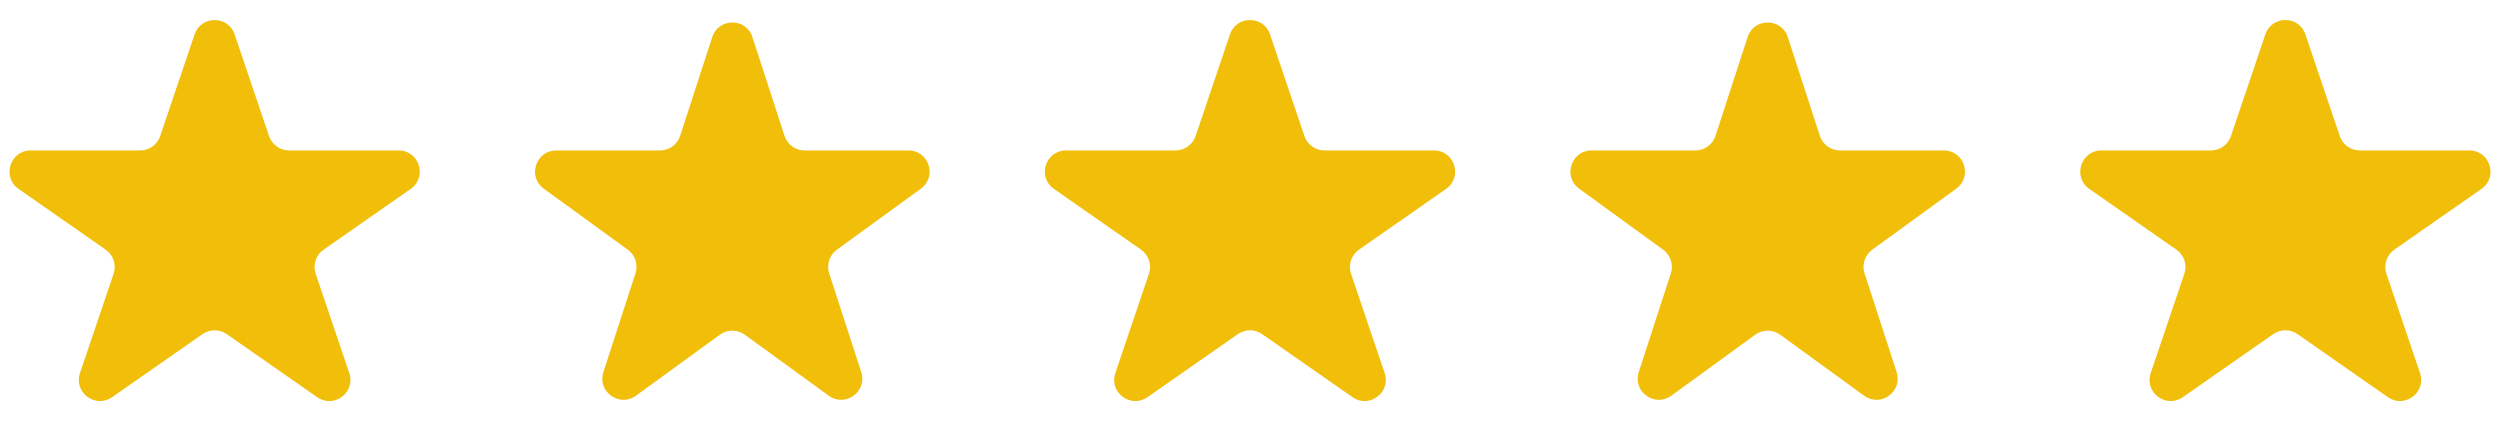
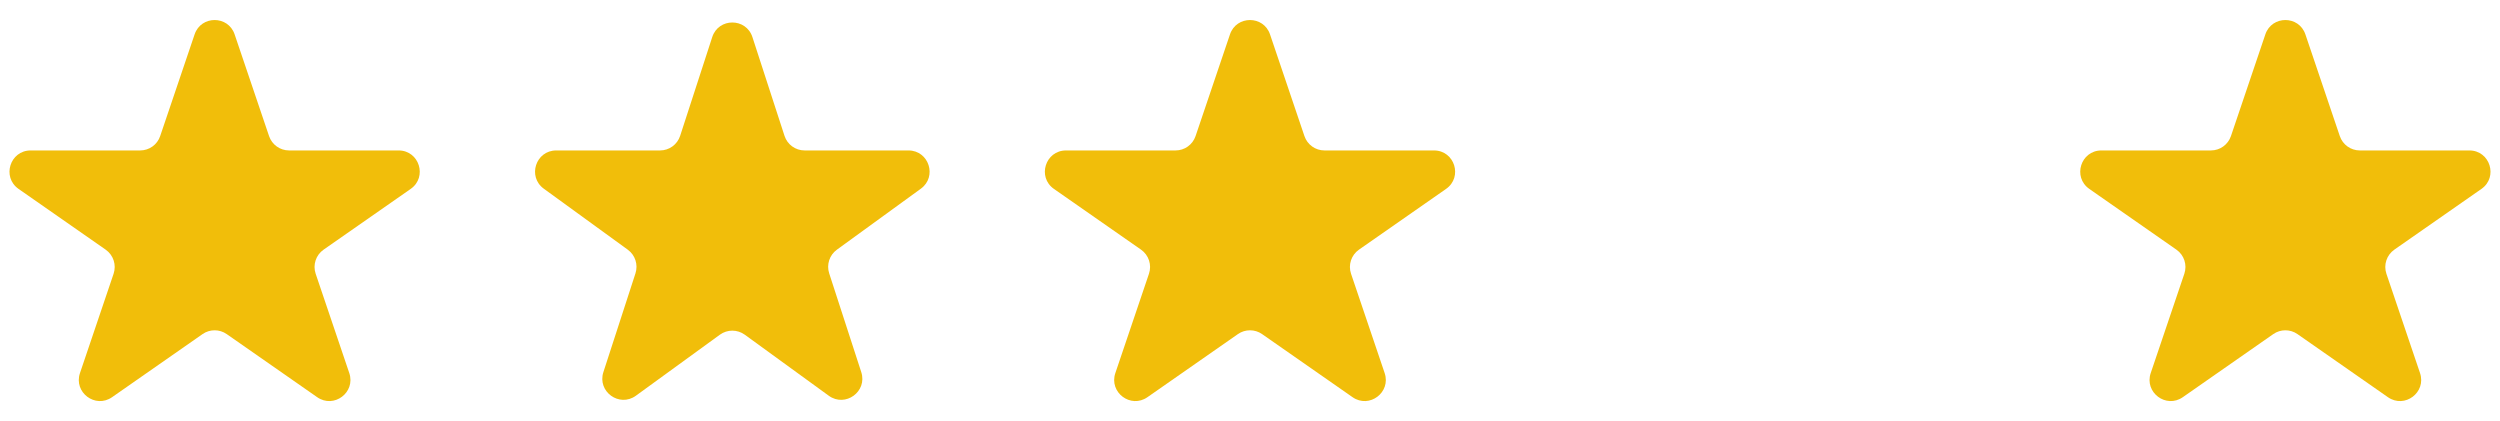
<svg xmlns="http://www.w3.org/2000/svg" width="101" height="17" viewBox="0 0 101 17" fill="none">
  <path d="M7.862 1.389C8.124 0.616 9.218 0.616 9.479 1.389L10.87 5.498C10.988 5.845 11.313 6.078 11.679 6.078H16.103C16.939 6.078 17.277 7.154 16.592 7.632L13.073 10.086C12.761 10.304 12.631 10.7 12.753 11.06L14.111 15.072C14.375 15.853 13.49 16.518 12.814 16.046L9.159 13.497C8.866 13.293 8.476 13.293 8.183 13.497L4.528 16.046C3.852 16.518 2.967 15.853 3.231 15.072L4.589 11.06C4.711 10.7 4.58 10.304 4.269 10.086L0.75 7.632C0.065 7.154 0.403 6.078 1.239 6.078H5.663C6.029 6.078 6.354 5.845 6.471 5.498L7.862 1.389Z" fill="#F1BE0A" />
  <path d="M28.774 1.499C29.029 0.712 30.142 0.712 30.398 1.499L31.694 5.488C31.808 5.84 32.136 6.078 32.506 6.078H36.701C37.528 6.078 37.872 7.137 37.203 7.623L33.809 10.088C33.51 10.306 33.385 10.691 33.499 11.043L34.795 15.033C35.051 15.819 34.151 16.473 33.482 15.987L30.088 13.521C29.788 13.304 29.383 13.304 29.084 13.521L25.69 15.987C25.021 16.473 24.121 15.819 24.377 15.033L25.673 11.043C25.787 10.691 25.662 10.306 25.363 10.088L21.969 7.623C21.3 7.137 21.644 6.078 22.471 6.078H26.666C27.036 6.078 27.363 5.84 27.478 5.488L28.774 1.499Z" fill="#F1BE0A" />
  <path d="M51.309 1.389C51.047 0.616 49.953 0.616 49.691 1.389L48.301 5.498C48.183 5.845 47.858 6.078 47.492 6.078H43.068C42.232 6.078 41.894 7.154 42.579 7.632L46.098 10.086C46.409 10.304 46.54 10.7 46.418 11.06L45.06 15.072C44.796 15.853 45.681 16.518 46.357 16.046L50.012 13.497C50.305 13.293 50.695 13.293 50.988 13.497L54.643 16.046C55.319 16.518 56.204 15.853 55.94 15.072L54.582 11.06C54.46 10.7 54.591 10.304 54.902 10.086L58.421 7.632C59.106 7.154 58.768 6.078 57.932 6.078H53.508C53.142 6.078 52.817 5.845 52.699 5.498L51.309 1.389Z" fill="#F1BE0A" />
-   <path d="M70.603 1.499C70.859 0.712 71.971 0.712 72.227 1.499L73.523 5.488C73.638 5.84 73.965 6.078 74.335 6.078H78.53C79.357 6.078 79.701 7.137 79.032 7.623L75.638 10.088C75.339 10.306 75.214 10.691 75.328 11.043L76.624 15.033C76.88 15.819 75.98 16.473 75.311 15.987L71.917 13.521C71.618 13.304 71.212 13.304 70.913 13.521L67.519 15.987C66.85 16.473 65.95 15.819 66.206 15.033L67.502 11.043C67.616 10.691 67.491 10.306 67.192 10.088L63.798 7.623C63.129 7.137 63.473 6.078 64.3 6.078H68.495C68.865 6.078 69.192 5.84 69.307 5.488L70.603 1.499Z" fill="#F1BE0A" />
  <path d="M93.138 1.389C92.876 0.616 91.782 0.616 91.52 1.389L90.13 5.498C90.012 5.845 89.687 6.078 89.321 6.078H84.897C84.061 6.078 83.723 7.154 84.408 7.632L87.927 10.086C88.239 10.304 88.369 10.7 88.247 11.06L86.889 15.072C86.625 15.853 87.51 16.518 88.186 16.046L91.841 13.497C92.134 13.293 92.524 13.293 92.817 13.497L96.472 16.046C97.148 16.518 98.033 15.853 97.769 15.072L96.411 11.06C96.289 10.7 96.42 10.304 96.731 10.086L100.25 7.632C100.935 7.154 100.597 6.078 99.761 6.078H95.337C94.971 6.078 94.646 5.845 94.528 5.498L93.138 1.389Z" fill="#F1BE0A" />
</svg>